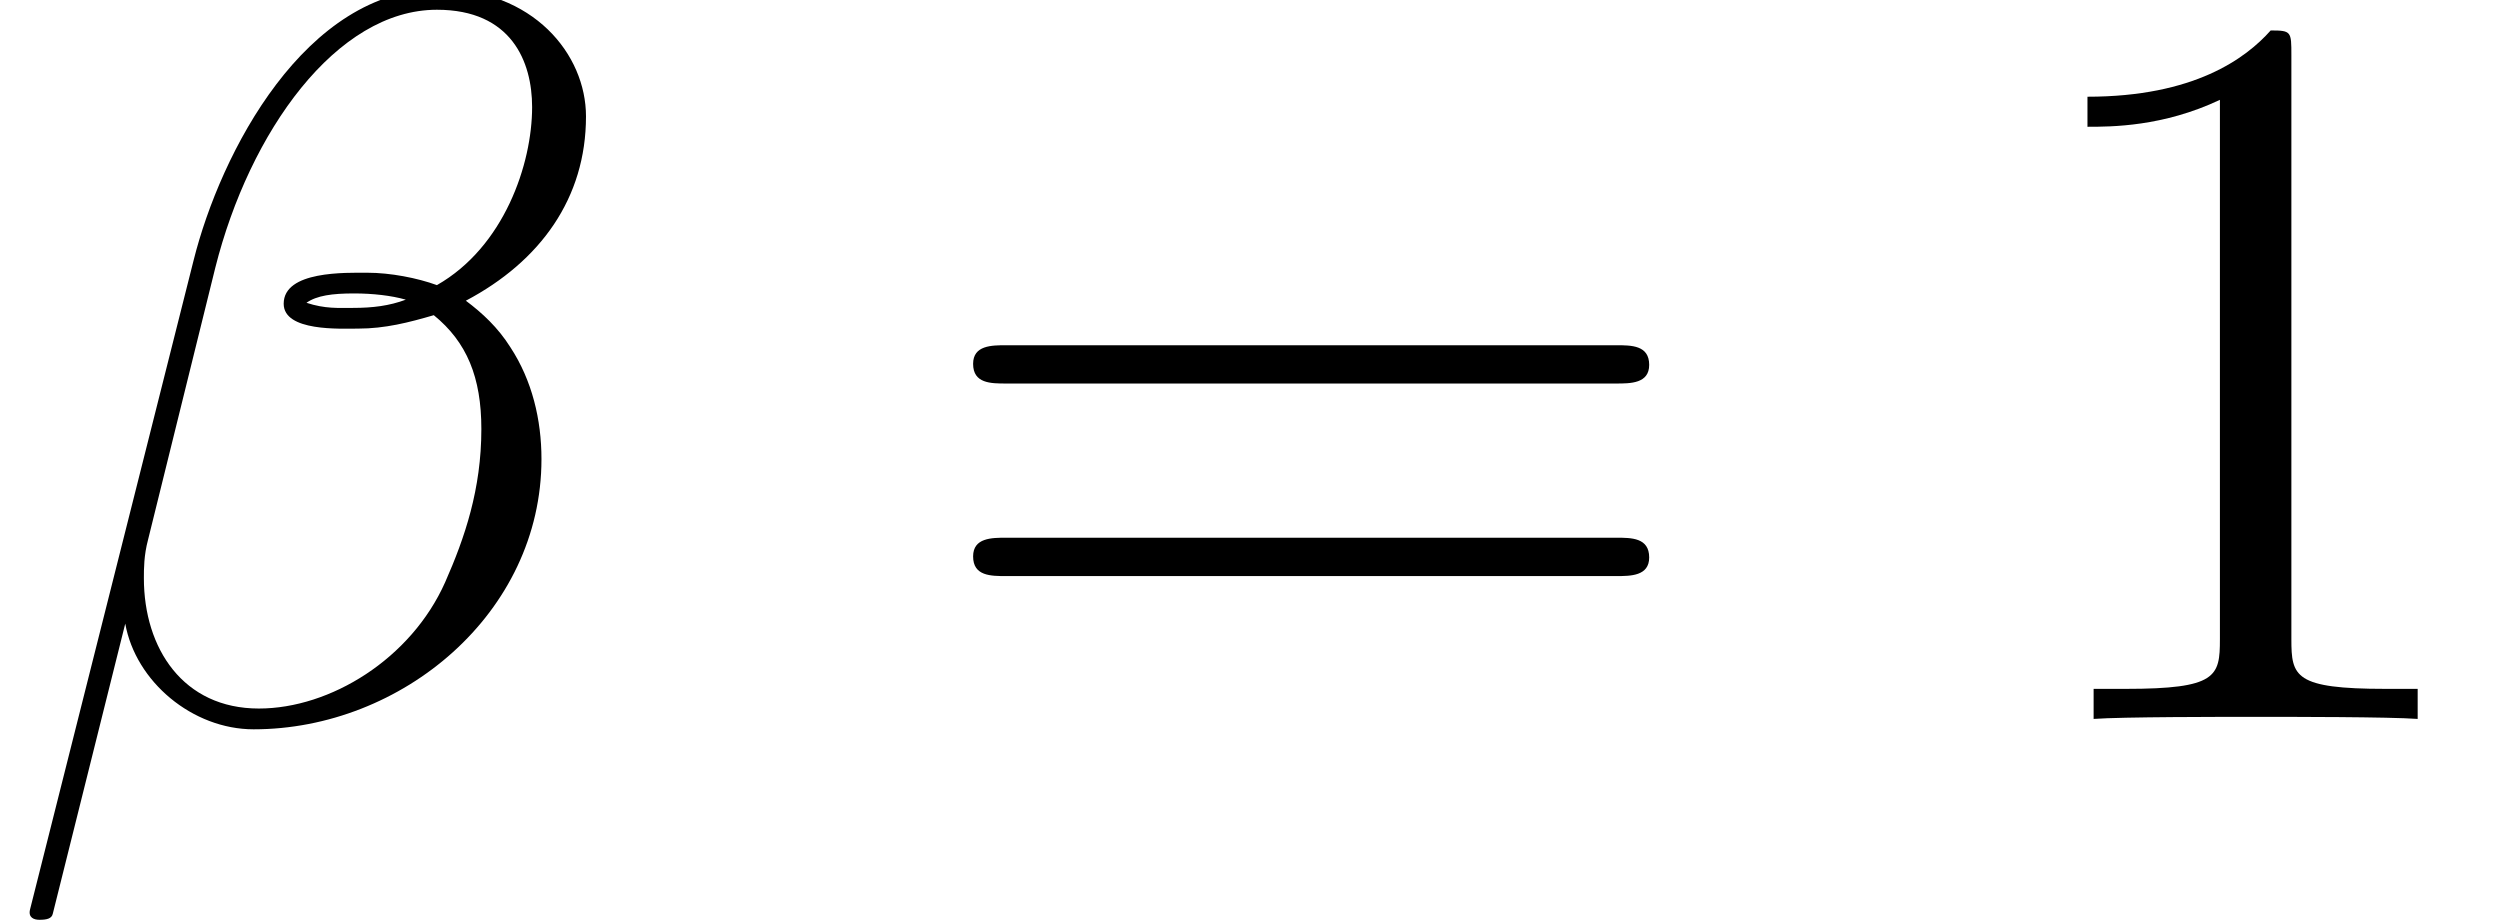
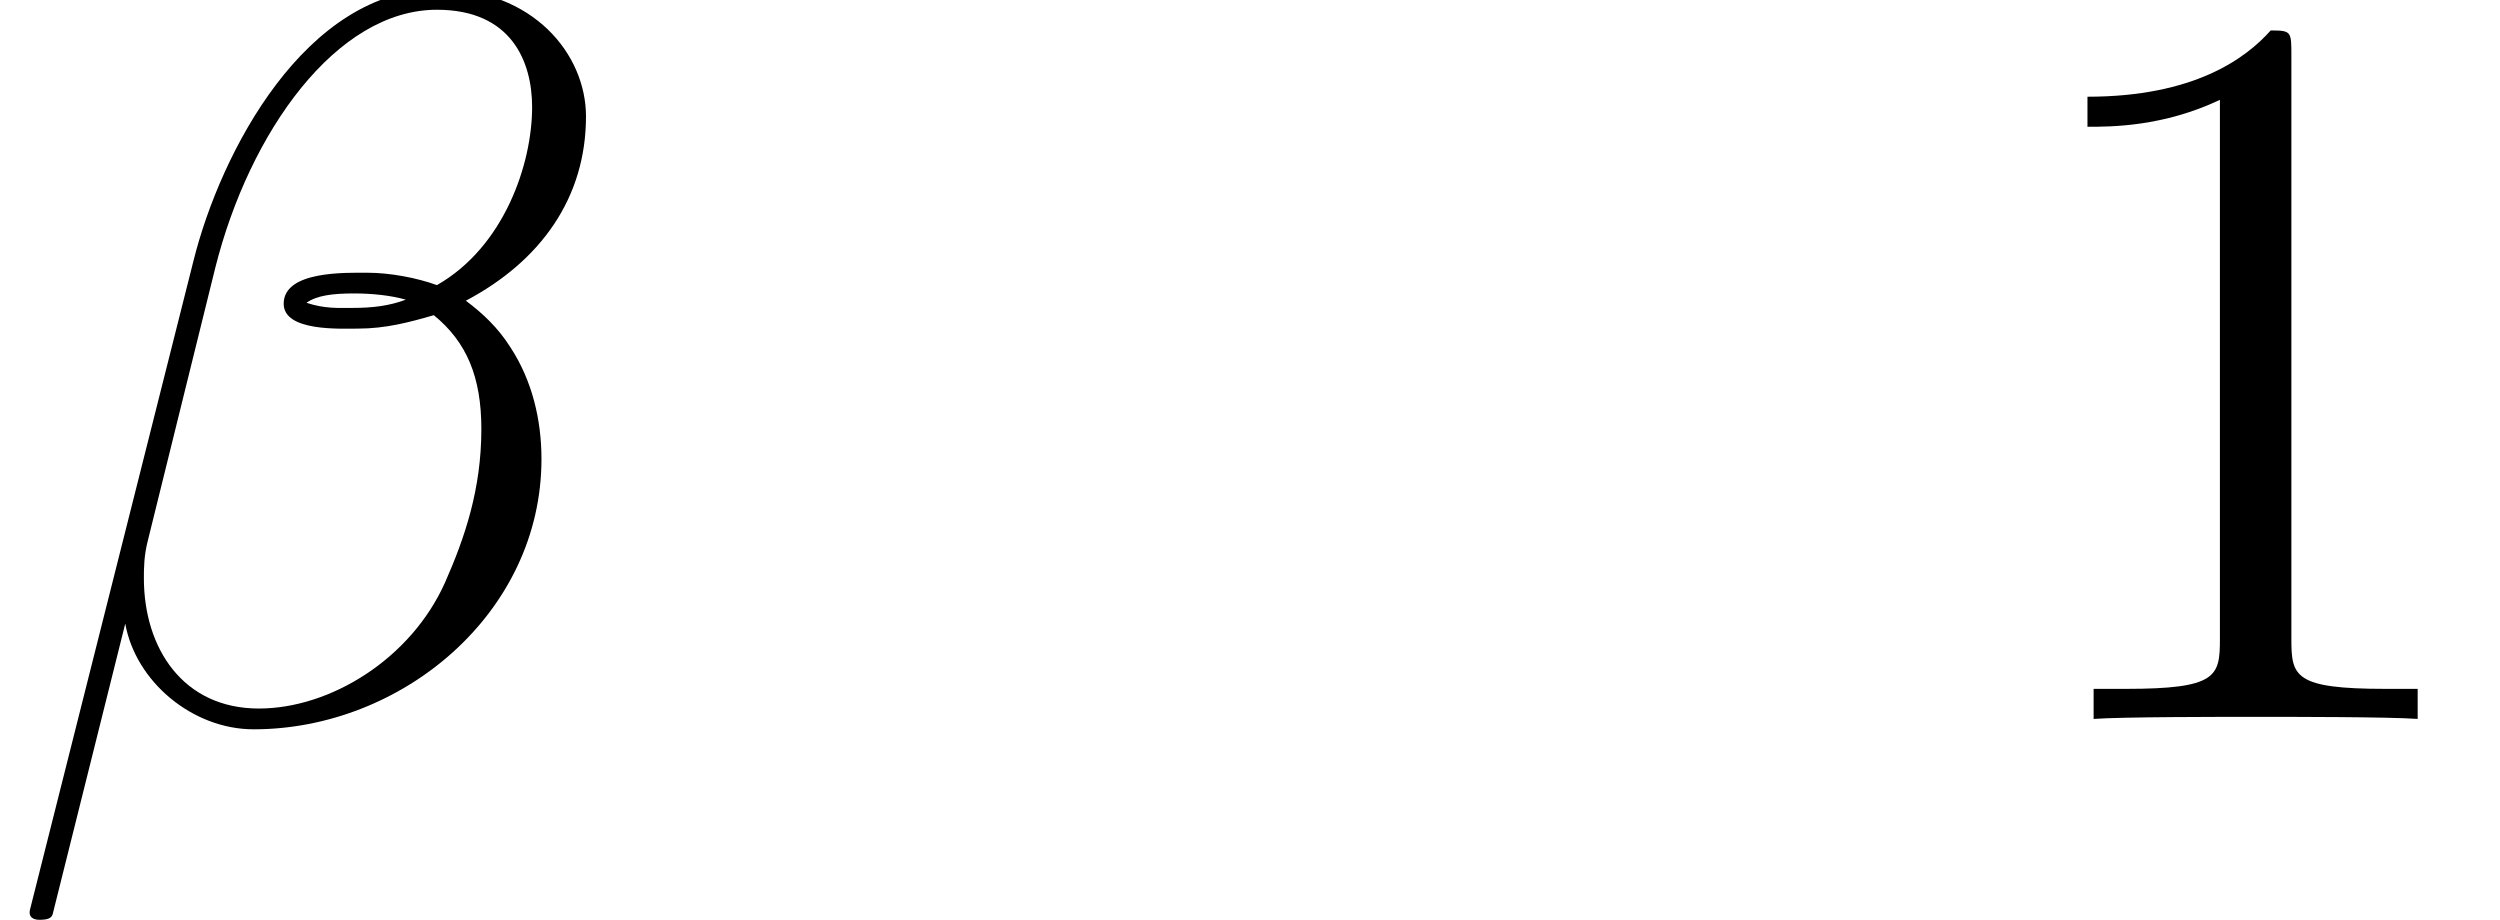
<svg xmlns="http://www.w3.org/2000/svg" xmlns:xlink="http://www.w3.org/1999/xlink" version="1.1" width="31.276pt" height="11.512pt" viewBox="56.413 56.759 31.276 11.512">
  <defs>
    <path id="g1-49" d="M3.73-8.302C3.73-8.6 3.73-8.613 3.471-8.613C3.16-8.263 2.513-7.784 1.179-7.784V-7.408C1.476-7.408 2.124-7.408 2.836-7.745V-.997C2.836-.531 2.798-.376 1.658-.376H1.256V0C1.606-.026 2.862-.026 3.29-.026S4.96-.026 5.31 0V-.376H4.909C3.769-.376 3.73-.531 3.73-.997V-8.302Z" />
-     <path id="g1-61" d="M8.742-4.196C8.924-4.196 9.157-4.196 9.157-4.429C9.157-4.675 8.936-4.675 8.742-4.675H1.114C.933-4.675 .699-4.675 .699-4.442C.699-4.196 .92-4.196 1.114-4.196H8.742ZM8.742-1.787C8.924-1.787 9.157-1.787 9.157-2.02C9.157-2.267 8.936-2.267 8.742-2.267H1.114C.933-2.267 .699-2.267 .699-2.033C.699-1.787 .92-1.787 1.114-1.787H8.742Z" />
    <path id="g0-12" d="M7.331-7.538C7.331-8.315 6.67-9.131 5.491-9.131C3.821-9.131 2.759-7.084 2.422-5.737L.376 2.383C.35 2.487 .427 2.513 .492 2.513C.583 2.513 .648 2.5 .661 2.435L1.567-1.192C1.697-.466 2.409 .13 3.173 .13C5.025 .13 6.774-1.321 6.774-3.251C6.774-3.743 6.657-4.235 6.385-4.65C6.23-4.896 6.035-5.077 5.828-5.232C6.761-5.725 7.331-6.515 7.331-7.538ZM5.077-5.245C4.87-5.168 4.663-5.142 4.416-5.142C4.235-5.142 4.067-5.129 3.834-5.206C3.963-5.297 4.157-5.323 4.429-5.323C4.663-5.323 4.896-5.297 5.077-5.245ZM6.657-7.654C6.657-6.942 6.307-5.906 5.466-5.427C5.219-5.517 4.883-5.582 4.598-5.582C4.326-5.582 3.549-5.608 3.549-5.194C3.549-4.844 4.261-4.883 4.481-4.883C4.818-4.883 5.116-4.96 5.427-5.051C5.841-4.714 6.022-4.274 6.022-3.626C6.022-2.875 5.815-2.267 5.569-1.71C5.142-.751 4.132-.13 3.238-.13C2.292-.13 1.8-.881 1.8-1.761C1.8-1.878 1.8-2.046 1.852-2.241L2.694-5.647C3.121-7.343 4.209-8.872 5.466-8.872C6.398-8.872 6.657-8.224 6.657-7.654Z" />
  </defs>
  <g id="page1">
    <use x="56.413" y="65.753" xlink:href="#g0-12" />
    <use x="67.888" y="65.753" xlink:href="#g1-61" />
    <use x="81.349" y="65.753" xlink:href="#g1-49" />
  </g>
</svg>